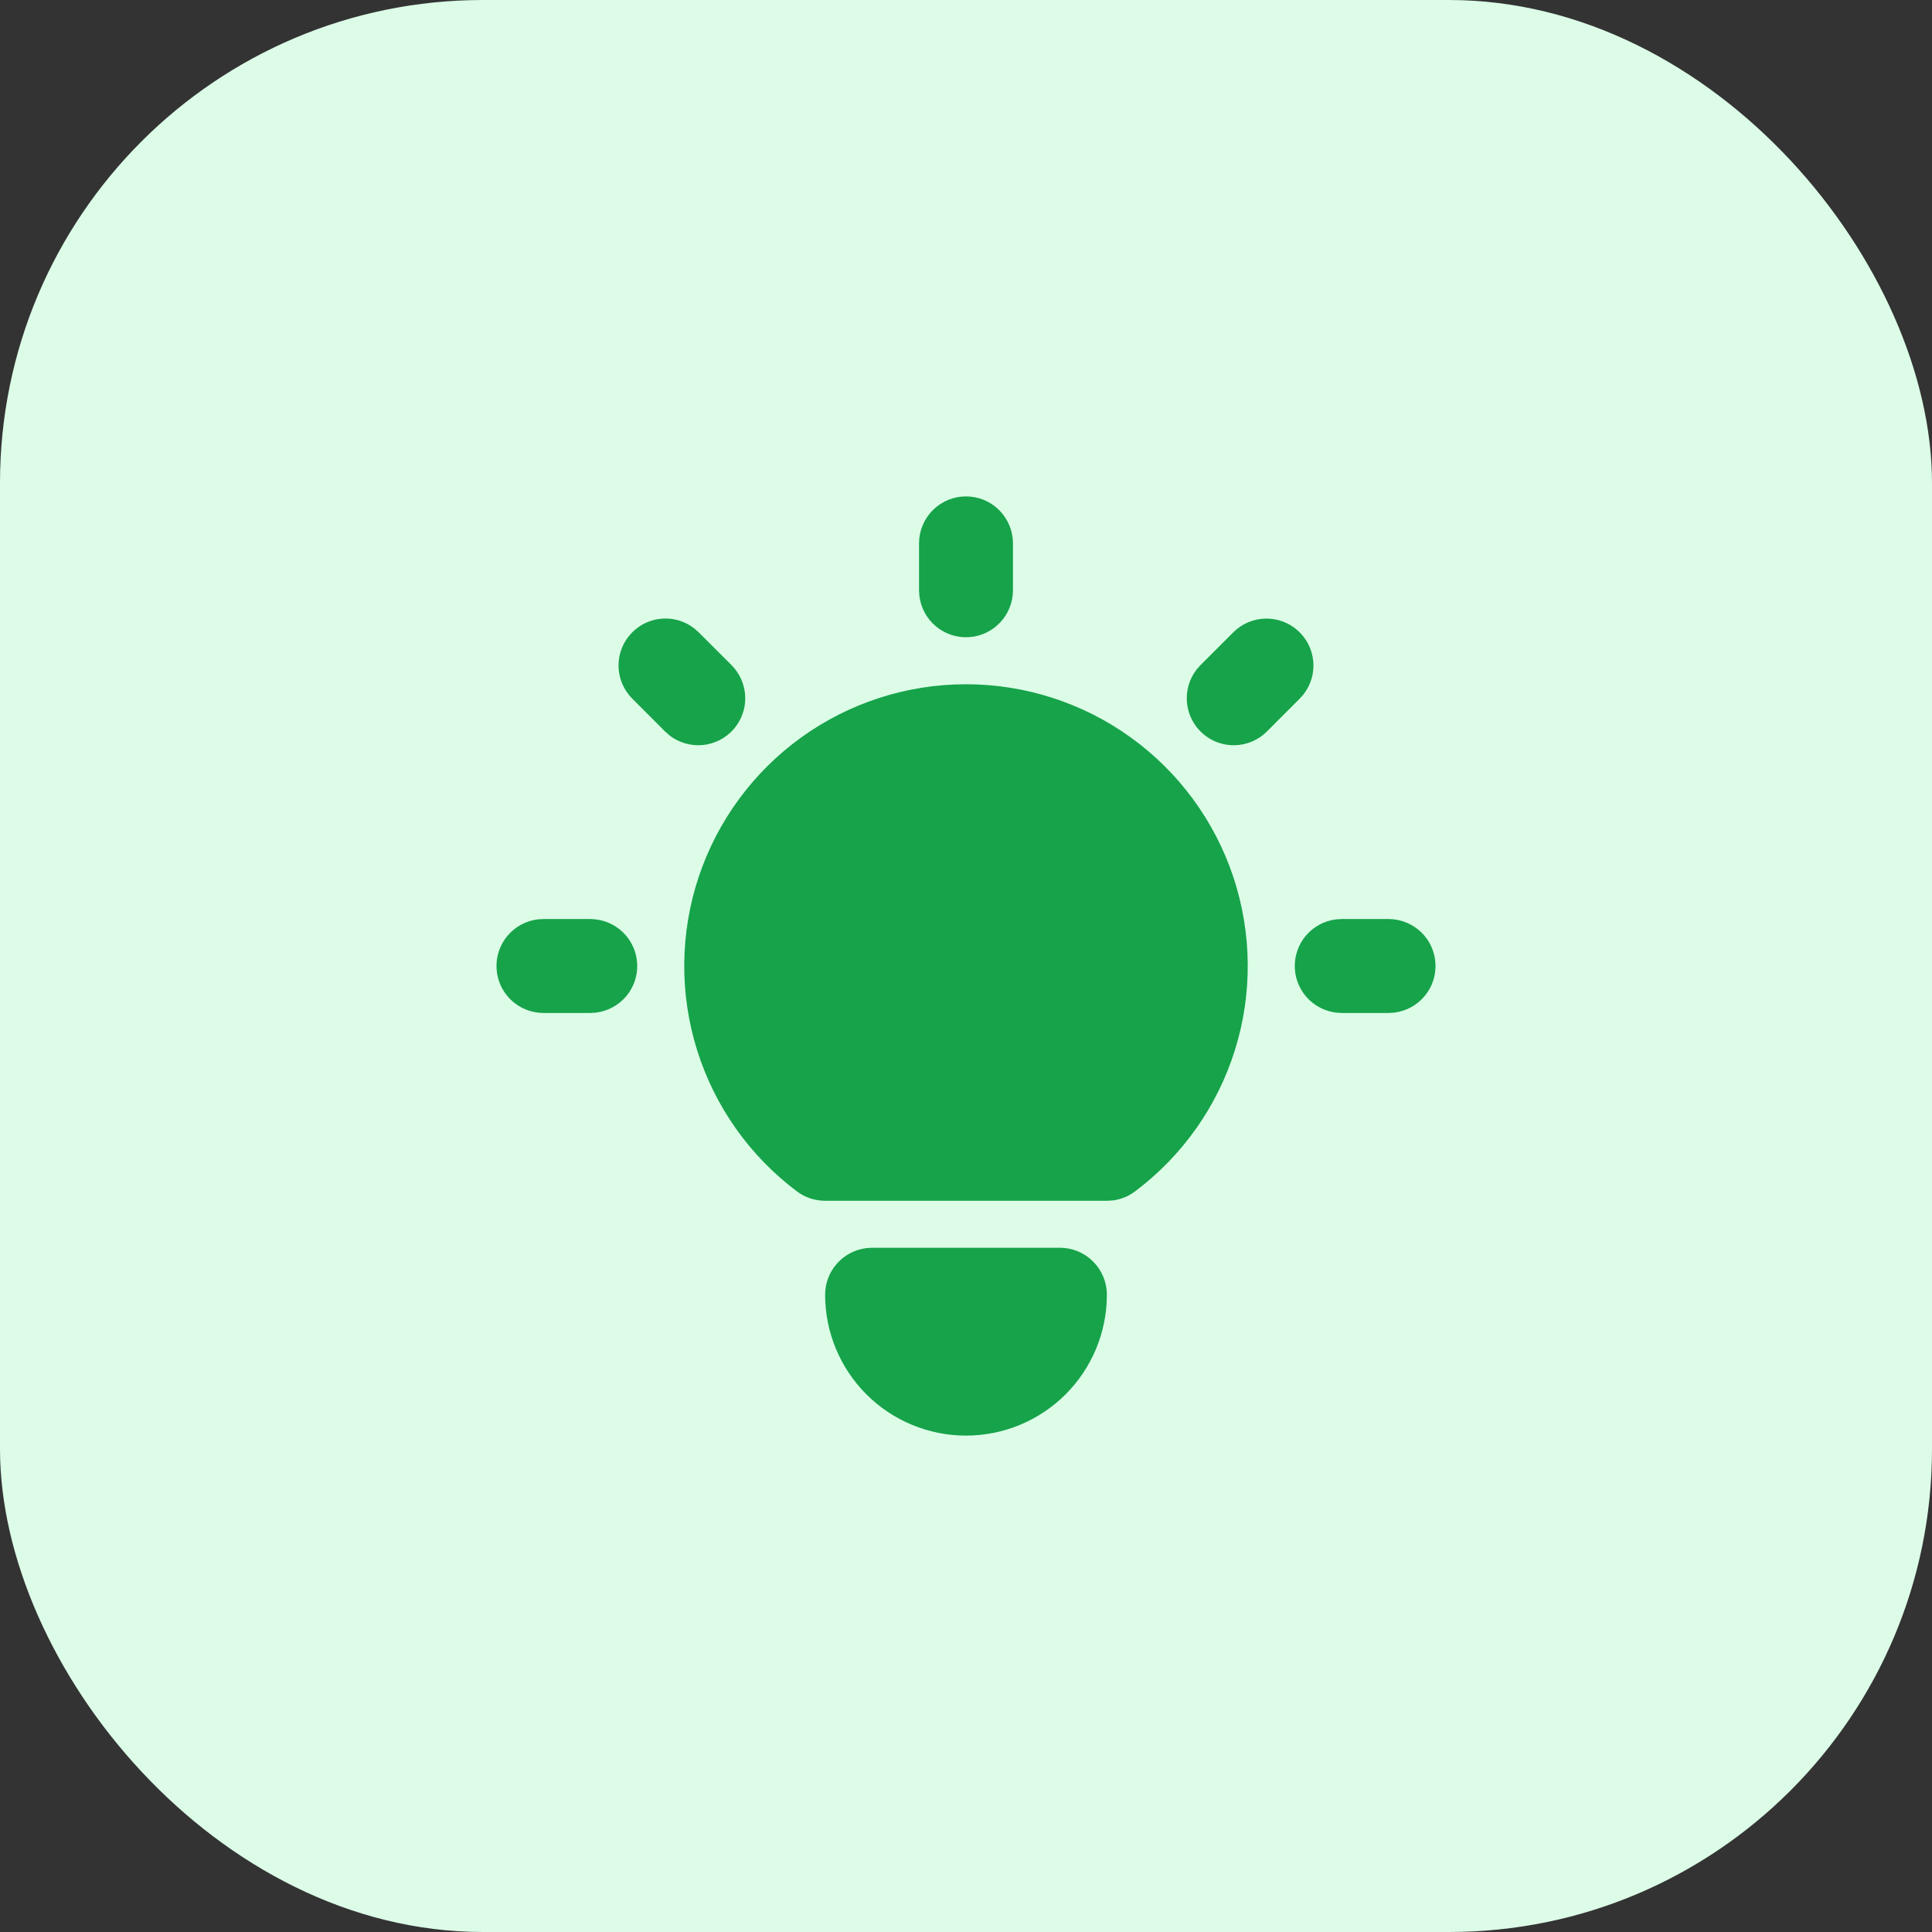
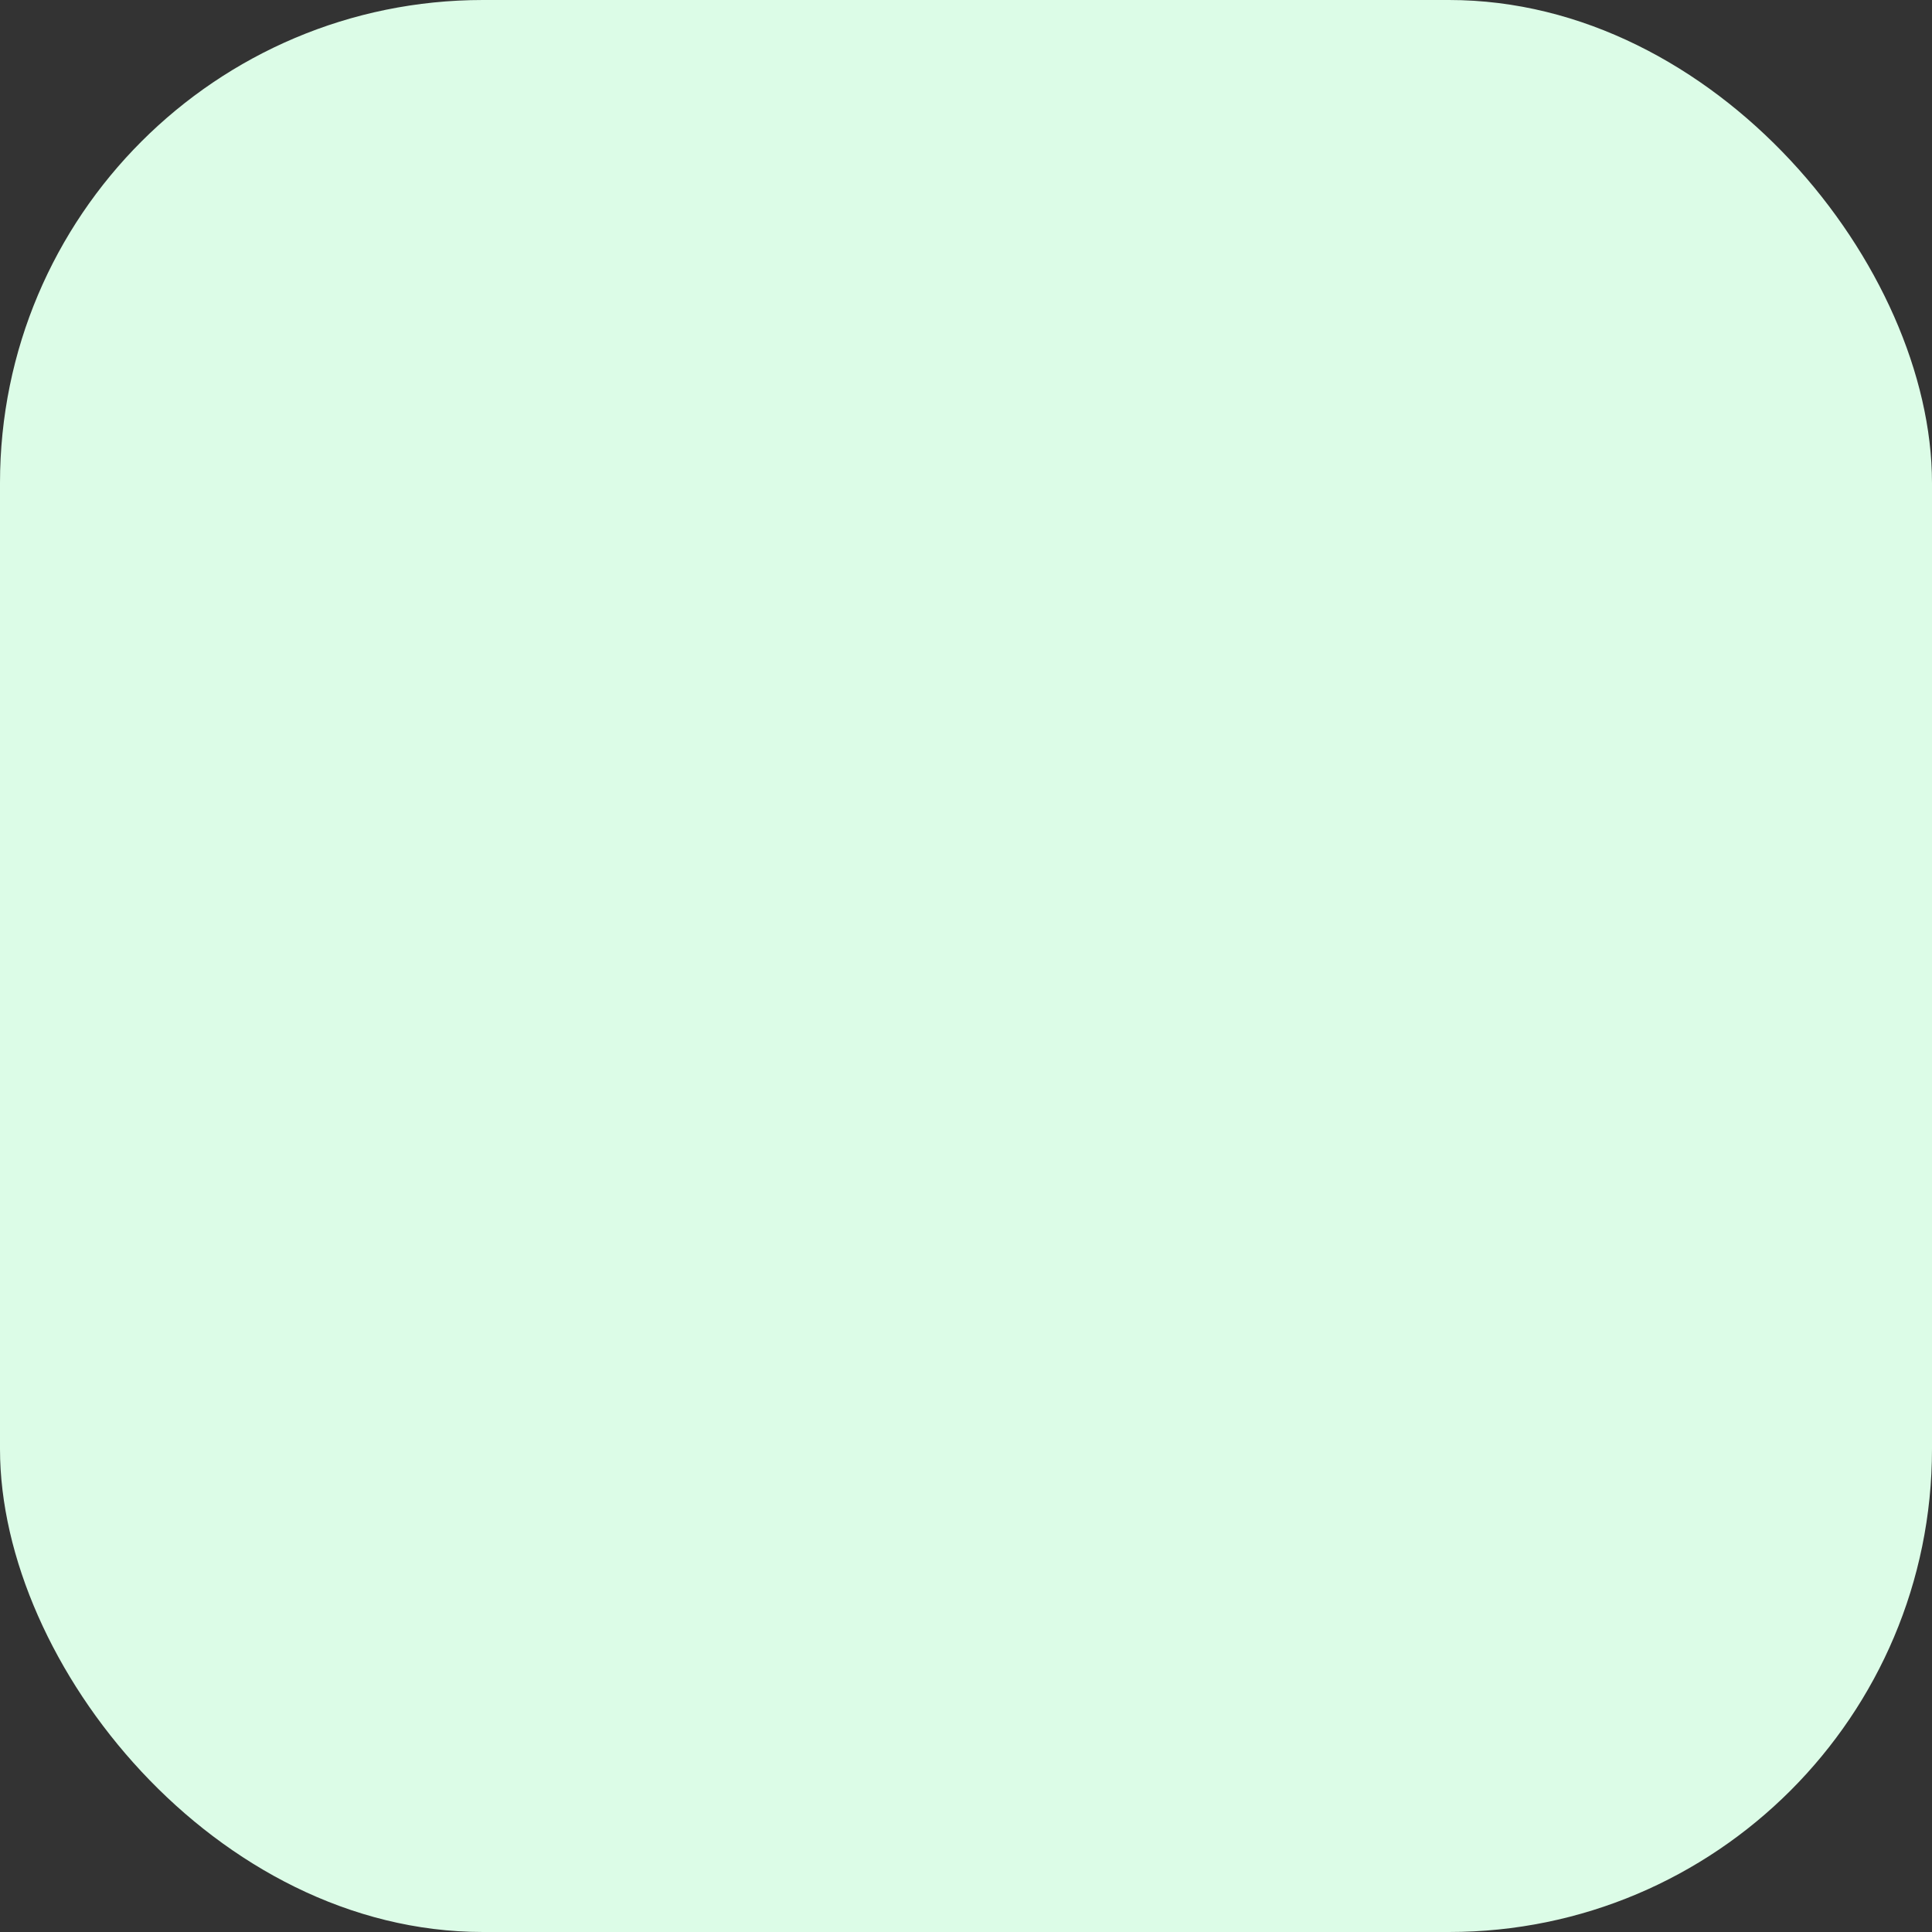
<svg xmlns="http://www.w3.org/2000/svg" width="48" height="48" viewBox="0 0 48 48" fill="none">
  <rect x="0" y="0" width="48" height="48" fill="#333333" stroke="none" />
  <rect width="48" height="48" rx="12" fill="#DCFCE7" />
-   <path d="M14.667 22.833C14.964 22.834 15.25 22.948 15.466 23.152C15.682 23.356 15.813 23.635 15.83 23.932C15.848 24.229 15.751 24.521 15.56 24.749C15.369 24.977 15.098 25.123 14.803 25.159L14.667 25.167H13.5C13.203 25.166 12.917 25.052 12.7 24.848C12.484 24.644 12.354 24.365 12.337 24.068C12.319 23.772 12.416 23.479 12.607 23.251C12.797 23.023 13.068 22.877 13.364 22.841L13.5 22.833H14.667ZM24 12.333C24.286 12.333 24.562 12.438 24.775 12.628C24.989 12.818 25.125 13.08 25.159 13.364L25.167 13.5V14.667C25.166 14.964 25.052 15.25 24.848 15.466C24.644 15.682 24.365 15.813 24.068 15.83C23.771 15.848 23.479 15.751 23.251 15.56C23.023 15.369 22.877 15.098 22.841 14.803L22.833 14.667V13.5C22.833 13.191 22.956 12.894 23.175 12.675C23.394 12.456 23.691 12.333 24 12.333ZM34.5 22.833C34.797 22.834 35.083 22.948 35.3 23.152C35.516 23.356 35.646 23.635 35.663 23.932C35.681 24.229 35.584 24.521 35.393 24.749C35.203 24.977 34.932 25.123 34.636 25.159L34.5 25.167H33.333C33.036 25.166 32.75 25.052 32.534 24.848C32.318 24.644 32.187 24.365 32.17 24.068C32.153 23.772 32.249 23.479 32.44 23.251C32.631 23.023 32.902 22.877 33.197 22.841L33.333 22.833H34.5ZM15.709 15.709C15.909 15.508 16.177 15.387 16.46 15.369C16.744 15.351 17.024 15.438 17.248 15.612L17.358 15.709L18.175 16.525C18.384 16.735 18.506 17.017 18.515 17.313C18.524 17.609 18.42 17.898 18.224 18.12C18.027 18.343 17.754 18.482 17.459 18.51C17.164 18.538 16.869 18.453 16.635 18.272L16.525 18.175L15.709 17.358C15.49 17.139 15.367 16.843 15.367 16.533C15.367 16.224 15.49 15.927 15.709 15.709ZM30.642 15.709C30.852 15.499 31.134 15.378 31.43 15.369C31.726 15.36 32.015 15.464 32.237 15.66C32.459 15.856 32.599 16.129 32.627 16.424C32.655 16.719 32.57 17.014 32.388 17.248L32.291 17.358L31.475 18.175C31.265 18.384 30.983 18.506 30.687 18.515C30.391 18.524 30.102 18.42 29.88 18.224C29.657 18.027 29.518 17.754 29.49 17.459C29.462 17.164 29.547 16.869 29.728 16.635L29.825 16.525L30.642 15.709ZM26.333 31C26.643 31 26.939 31.123 27.158 31.342C27.377 31.561 27.5 31.857 27.5 32.167C27.5 33.095 27.131 33.985 26.475 34.642C25.819 35.298 24.928 35.667 24 35.667C23.072 35.667 22.181 35.298 21.525 34.642C20.869 33.985 20.5 33.095 20.5 32.167C20.5 31.881 20.605 31.605 20.795 31.392C20.985 31.178 21.246 31.042 21.53 31.008L21.667 31H26.333ZM24 17C25.469 17 26.901 17.462 28.093 18.321C29.285 19.18 30.176 20.393 30.641 21.786C31.105 23.18 31.12 24.685 30.682 26.087C30.244 27.49 29.375 28.718 28.2 29.6C28.039 29.721 27.85 29.798 27.651 29.824L27.5 29.833H20.5C20.248 29.833 20.002 29.752 19.8 29.6C18.625 28.718 17.756 27.49 17.318 26.087C16.88 24.685 16.895 23.18 17.359 21.786C17.824 20.393 18.715 19.18 19.907 18.321C21.099 17.462 22.531 17 24 17Z" fill="#16A34A" />
</svg>